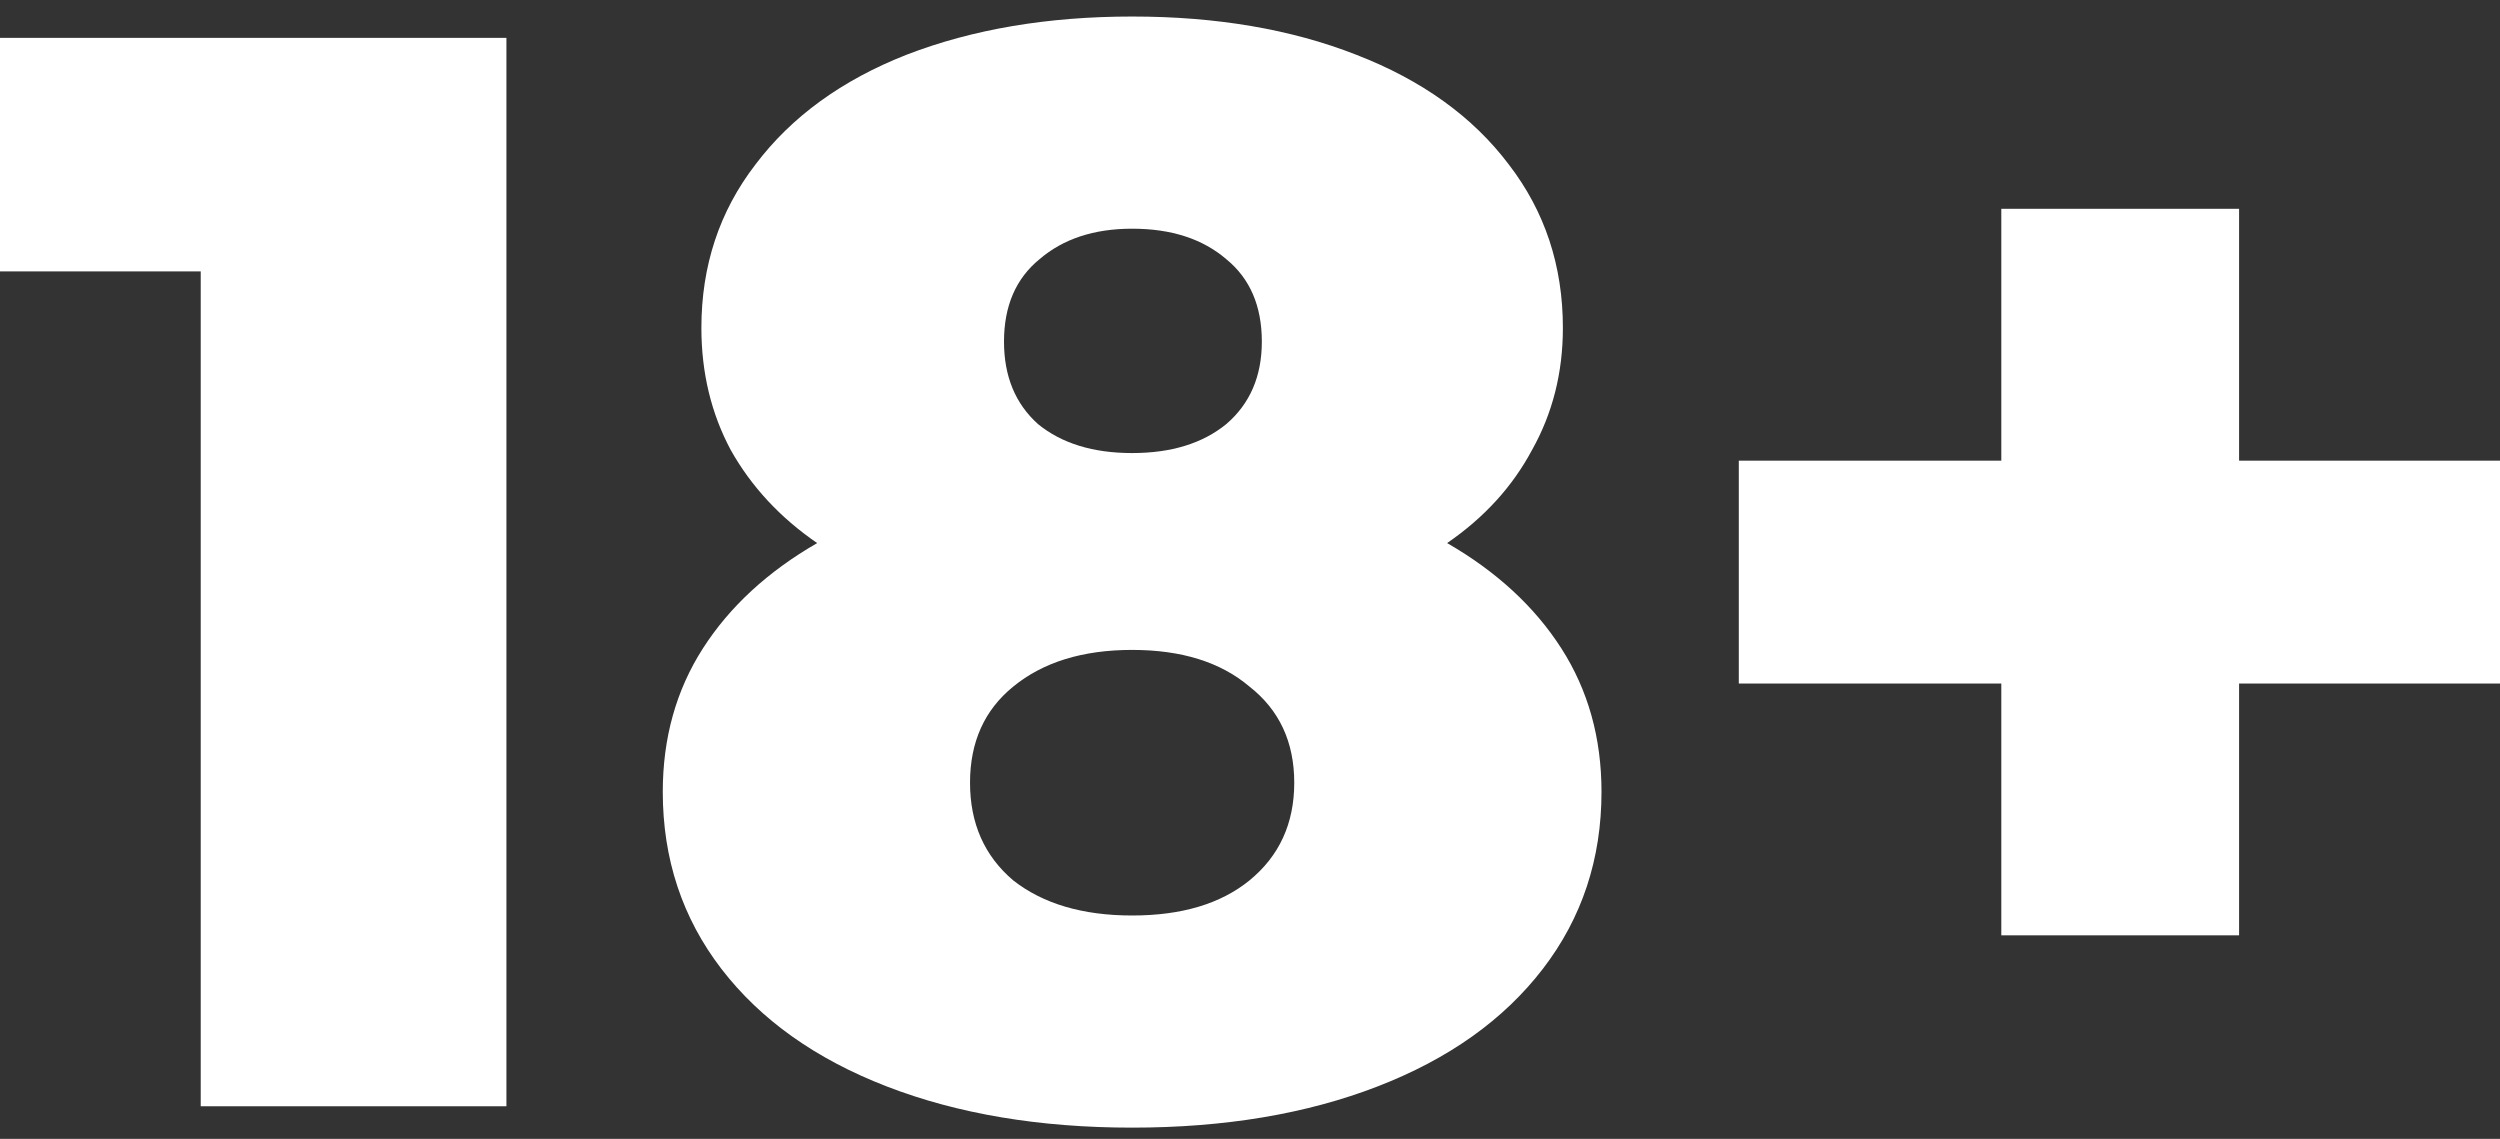
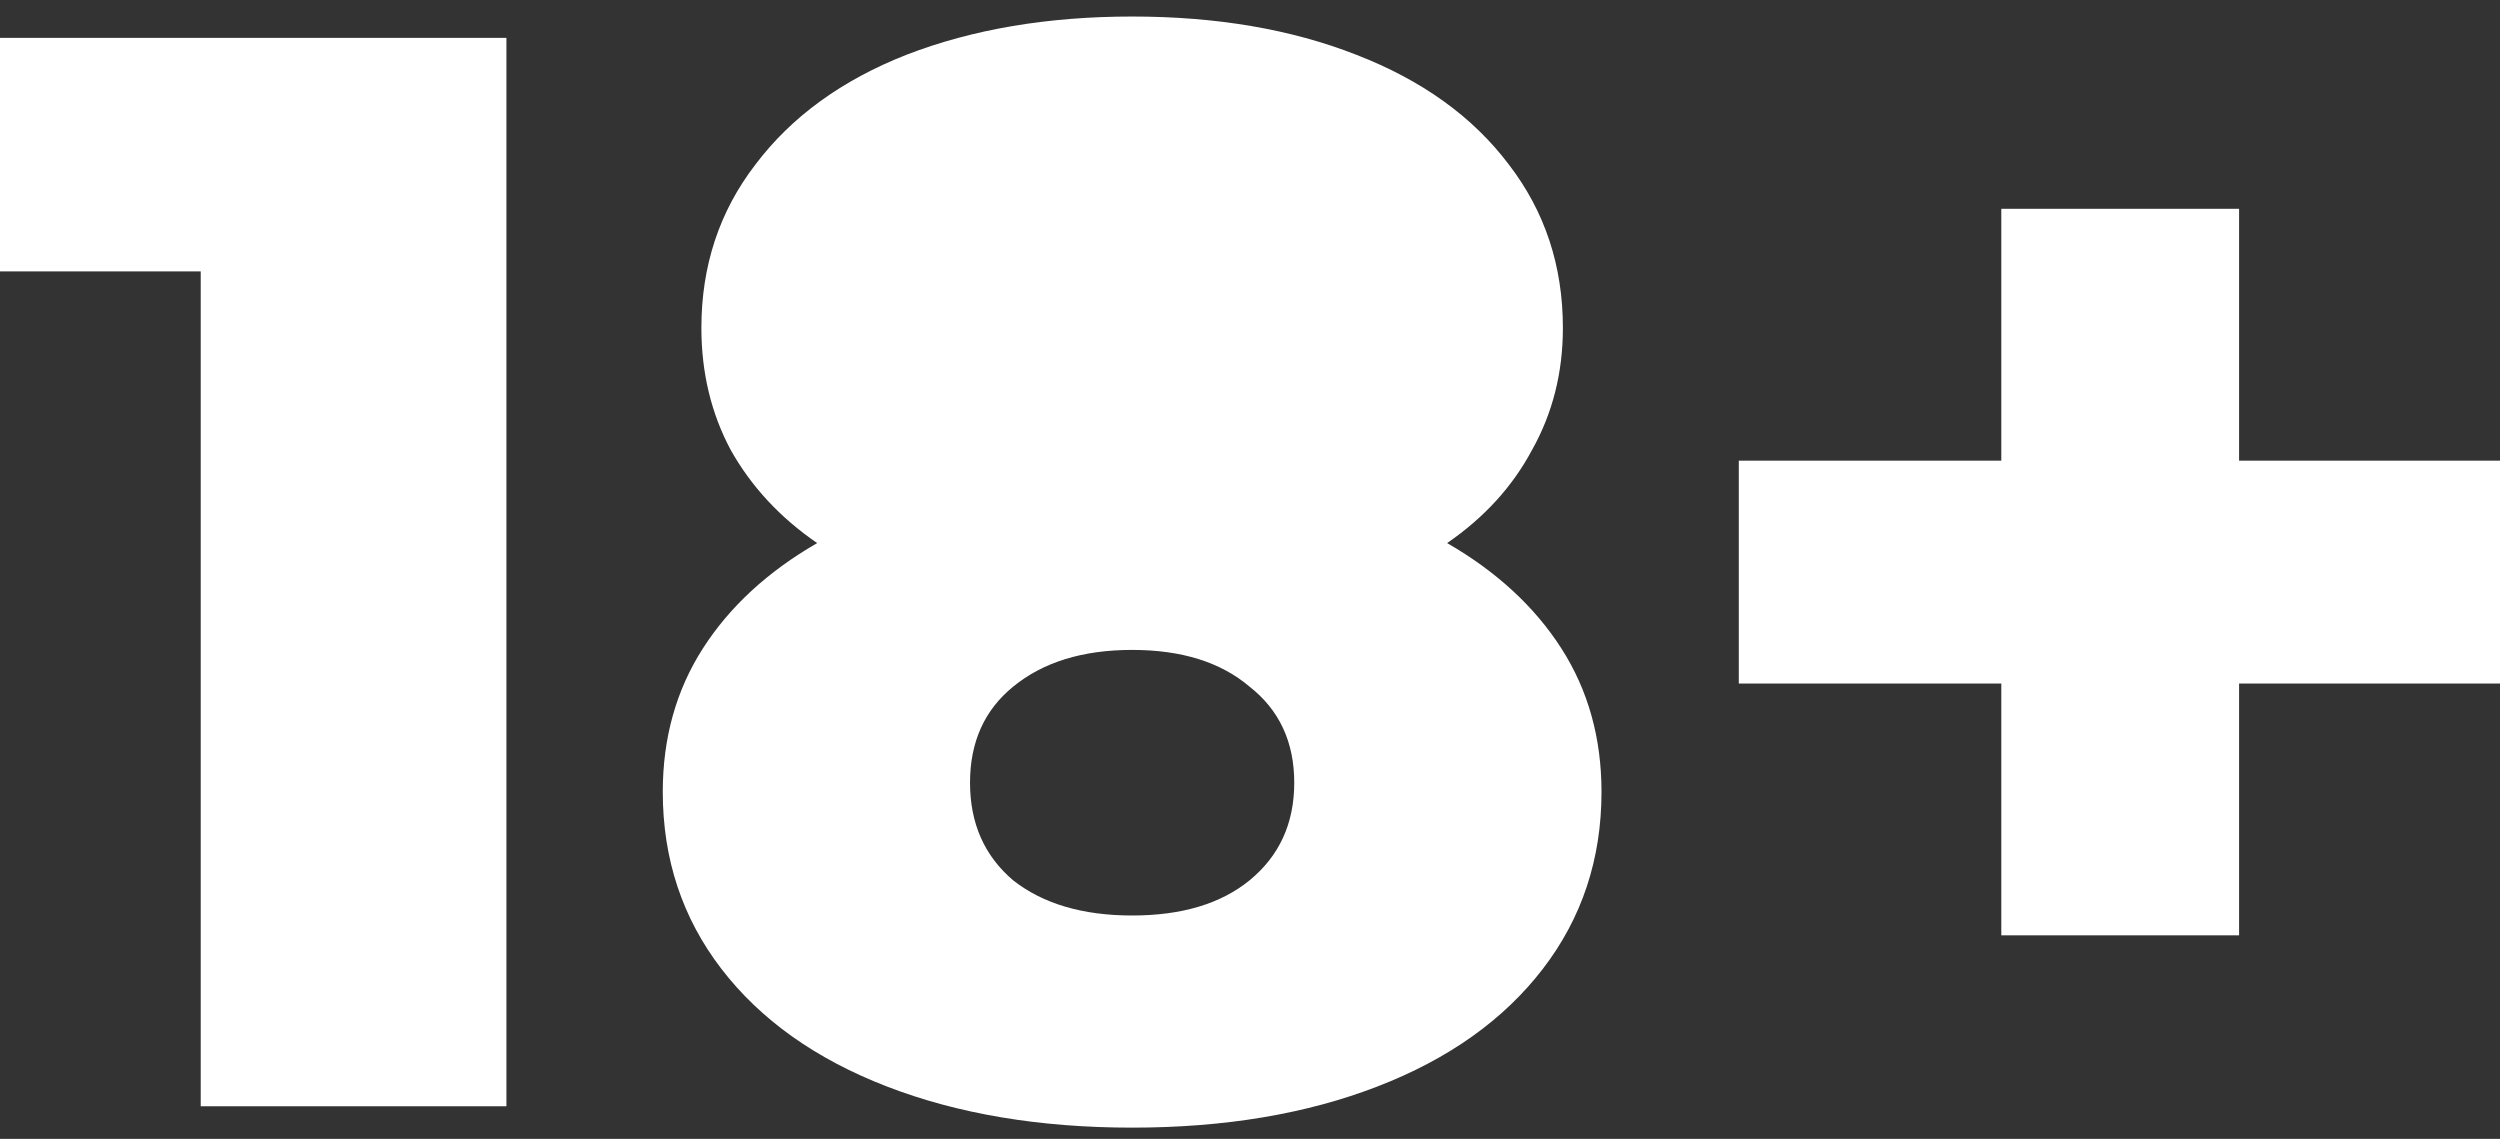
<svg xmlns="http://www.w3.org/2000/svg" width="90" height="41" fill="none">
  <rect width="100%" height="100%" fill="#333333" stroke="none" />
-   <path d="M18.231 1.364v38.462H7.226V9.77H0V1.364h18.231ZM52.096 19.55c1.779 1.026 3.15 2.29 4.113 3.792.963 1.502 1.445 3.223 1.445 5.165 0 2.417-.704 4.542-2.112 6.373-1.408 1.832-3.39 3.242-5.947 4.231-2.557.99-5.503 1.484-8.838 1.484-3.335 0-6.28-.495-8.837-1.484-2.557-.989-4.54-2.4-5.948-4.23-1.408-1.832-2.112-3.957-2.112-6.374 0-1.942.482-3.663 1.445-5.165.964-1.502 2.335-2.766 4.113-3.791-1.334-.916-2.371-2.033-3.112-3.352-.704-1.319-1.056-2.784-1.056-4.396 0-2.234.648-4.194 1.945-5.879 1.297-1.721 3.113-3.04 5.447-3.956 2.372-.915 5.077-1.373 8.115-1.373 3.039 0 5.725.458 8.06 1.373 2.371.916 4.205 2.235 5.502 3.956 1.297 1.685 1.945 3.645 1.945 5.88 0 1.611-.37 3.076-1.111 4.395-.704 1.319-1.723 2.436-3.057 3.352ZM40.757 8.233c-1.371 0-2.483.366-3.335 1.099-.852.696-1.278 1.685-1.278 2.967 0 1.245.407 2.235 1.223 2.967.852.696 1.982 1.044 3.39 1.044 1.408 0 2.538-.348 3.39-1.044.853-.732 1.279-1.722 1.279-2.967 0-1.282-.426-2.271-1.278-2.967-.853-.733-1.983-1.099-3.39-1.099Zm0 24.725c1.779 0 3.187-.42 4.224-1.263 1.075-.88 1.612-2.052 1.612-3.517 0-1.465-.537-2.619-1.612-3.461-1.037-.88-2.445-1.32-4.224-1.32-1.779 0-3.205.44-4.28 1.32-1.037.842-1.556 1.996-1.556 3.461 0 1.465.519 2.637 1.556 3.517 1.075.842 2.501 1.263 4.28 1.263ZM90 24.606h-9.393v9.066h-8.56v-9.066h-9.45v-8.022h9.45V7.518h8.56v9.066H90v8.022Z" fill="#fff" />
+   <path d="M18.231 1.364v38.462H7.226V9.77H0V1.364h18.231ZM52.096 19.55c1.779 1.026 3.15 2.29 4.113 3.792.963 1.502 1.445 3.223 1.445 5.165 0 2.417-.704 4.542-2.112 6.373-1.408 1.832-3.39 3.242-5.947 4.231-2.557.99-5.503 1.484-8.838 1.484-3.335 0-6.28-.495-8.837-1.484-2.557-.989-4.54-2.4-5.948-4.23-1.408-1.832-2.112-3.957-2.112-6.374 0-1.942.482-3.663 1.445-5.165.964-1.502 2.335-2.766 4.113-3.791-1.334-.916-2.371-2.033-3.112-3.352-.704-1.319-1.056-2.784-1.056-4.396 0-2.234.648-4.194 1.945-5.879 1.297-1.721 3.113-3.04 5.447-3.956 2.372-.915 5.077-1.373 8.115-1.373 3.039 0 5.725.458 8.06 1.373 2.371.916 4.205 2.235 5.502 3.956 1.297 1.685 1.945 3.645 1.945 5.88 0 1.611-.37 3.076-1.111 4.395-.704 1.319-1.723 2.436-3.057 3.352ZM40.757 8.233Zm0 24.725c1.779 0 3.187-.42 4.224-1.263 1.075-.88 1.612-2.052 1.612-3.517 0-1.465-.537-2.619-1.612-3.461-1.037-.88-2.445-1.32-4.224-1.32-1.779 0-3.205.44-4.28 1.32-1.037.842-1.556 1.996-1.556 3.461 0 1.465.519 2.637 1.556 3.517 1.075.842 2.501 1.263 4.28 1.263ZM90 24.606h-9.393v9.066h-8.56v-9.066h-9.45v-8.022h9.45V7.518h8.56v9.066H90v8.022Z" fill="#fff" />
</svg>